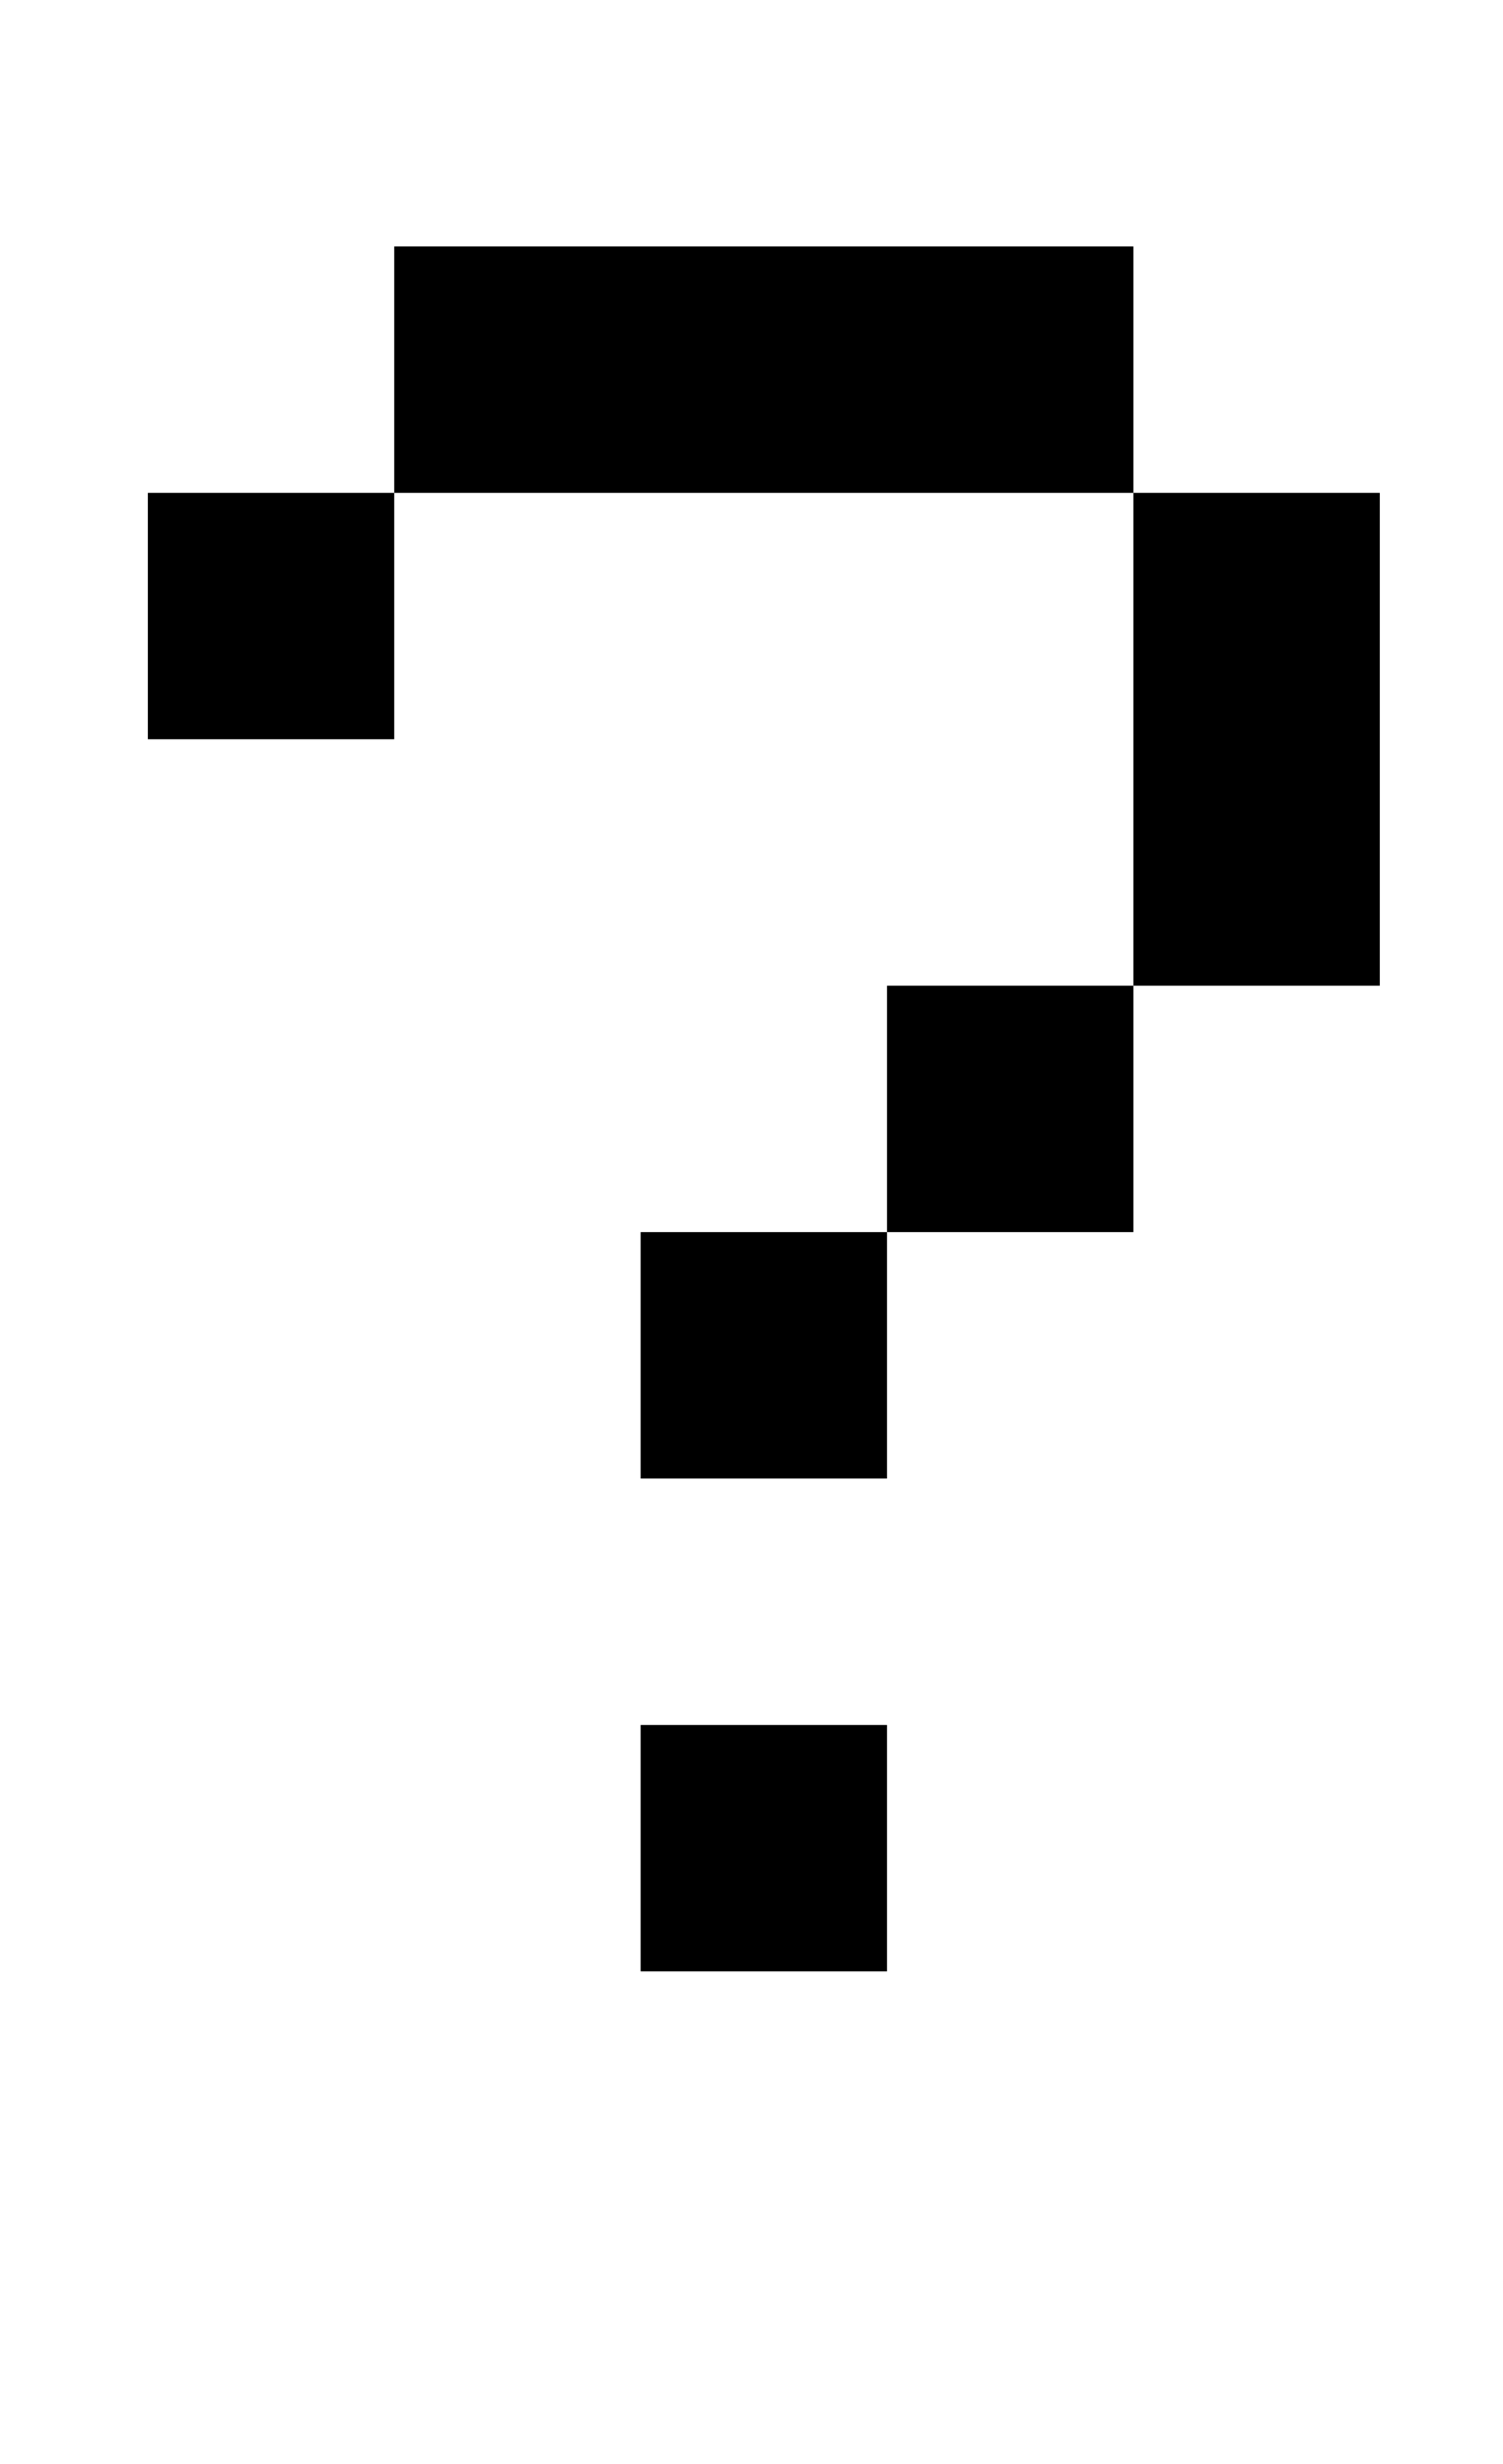
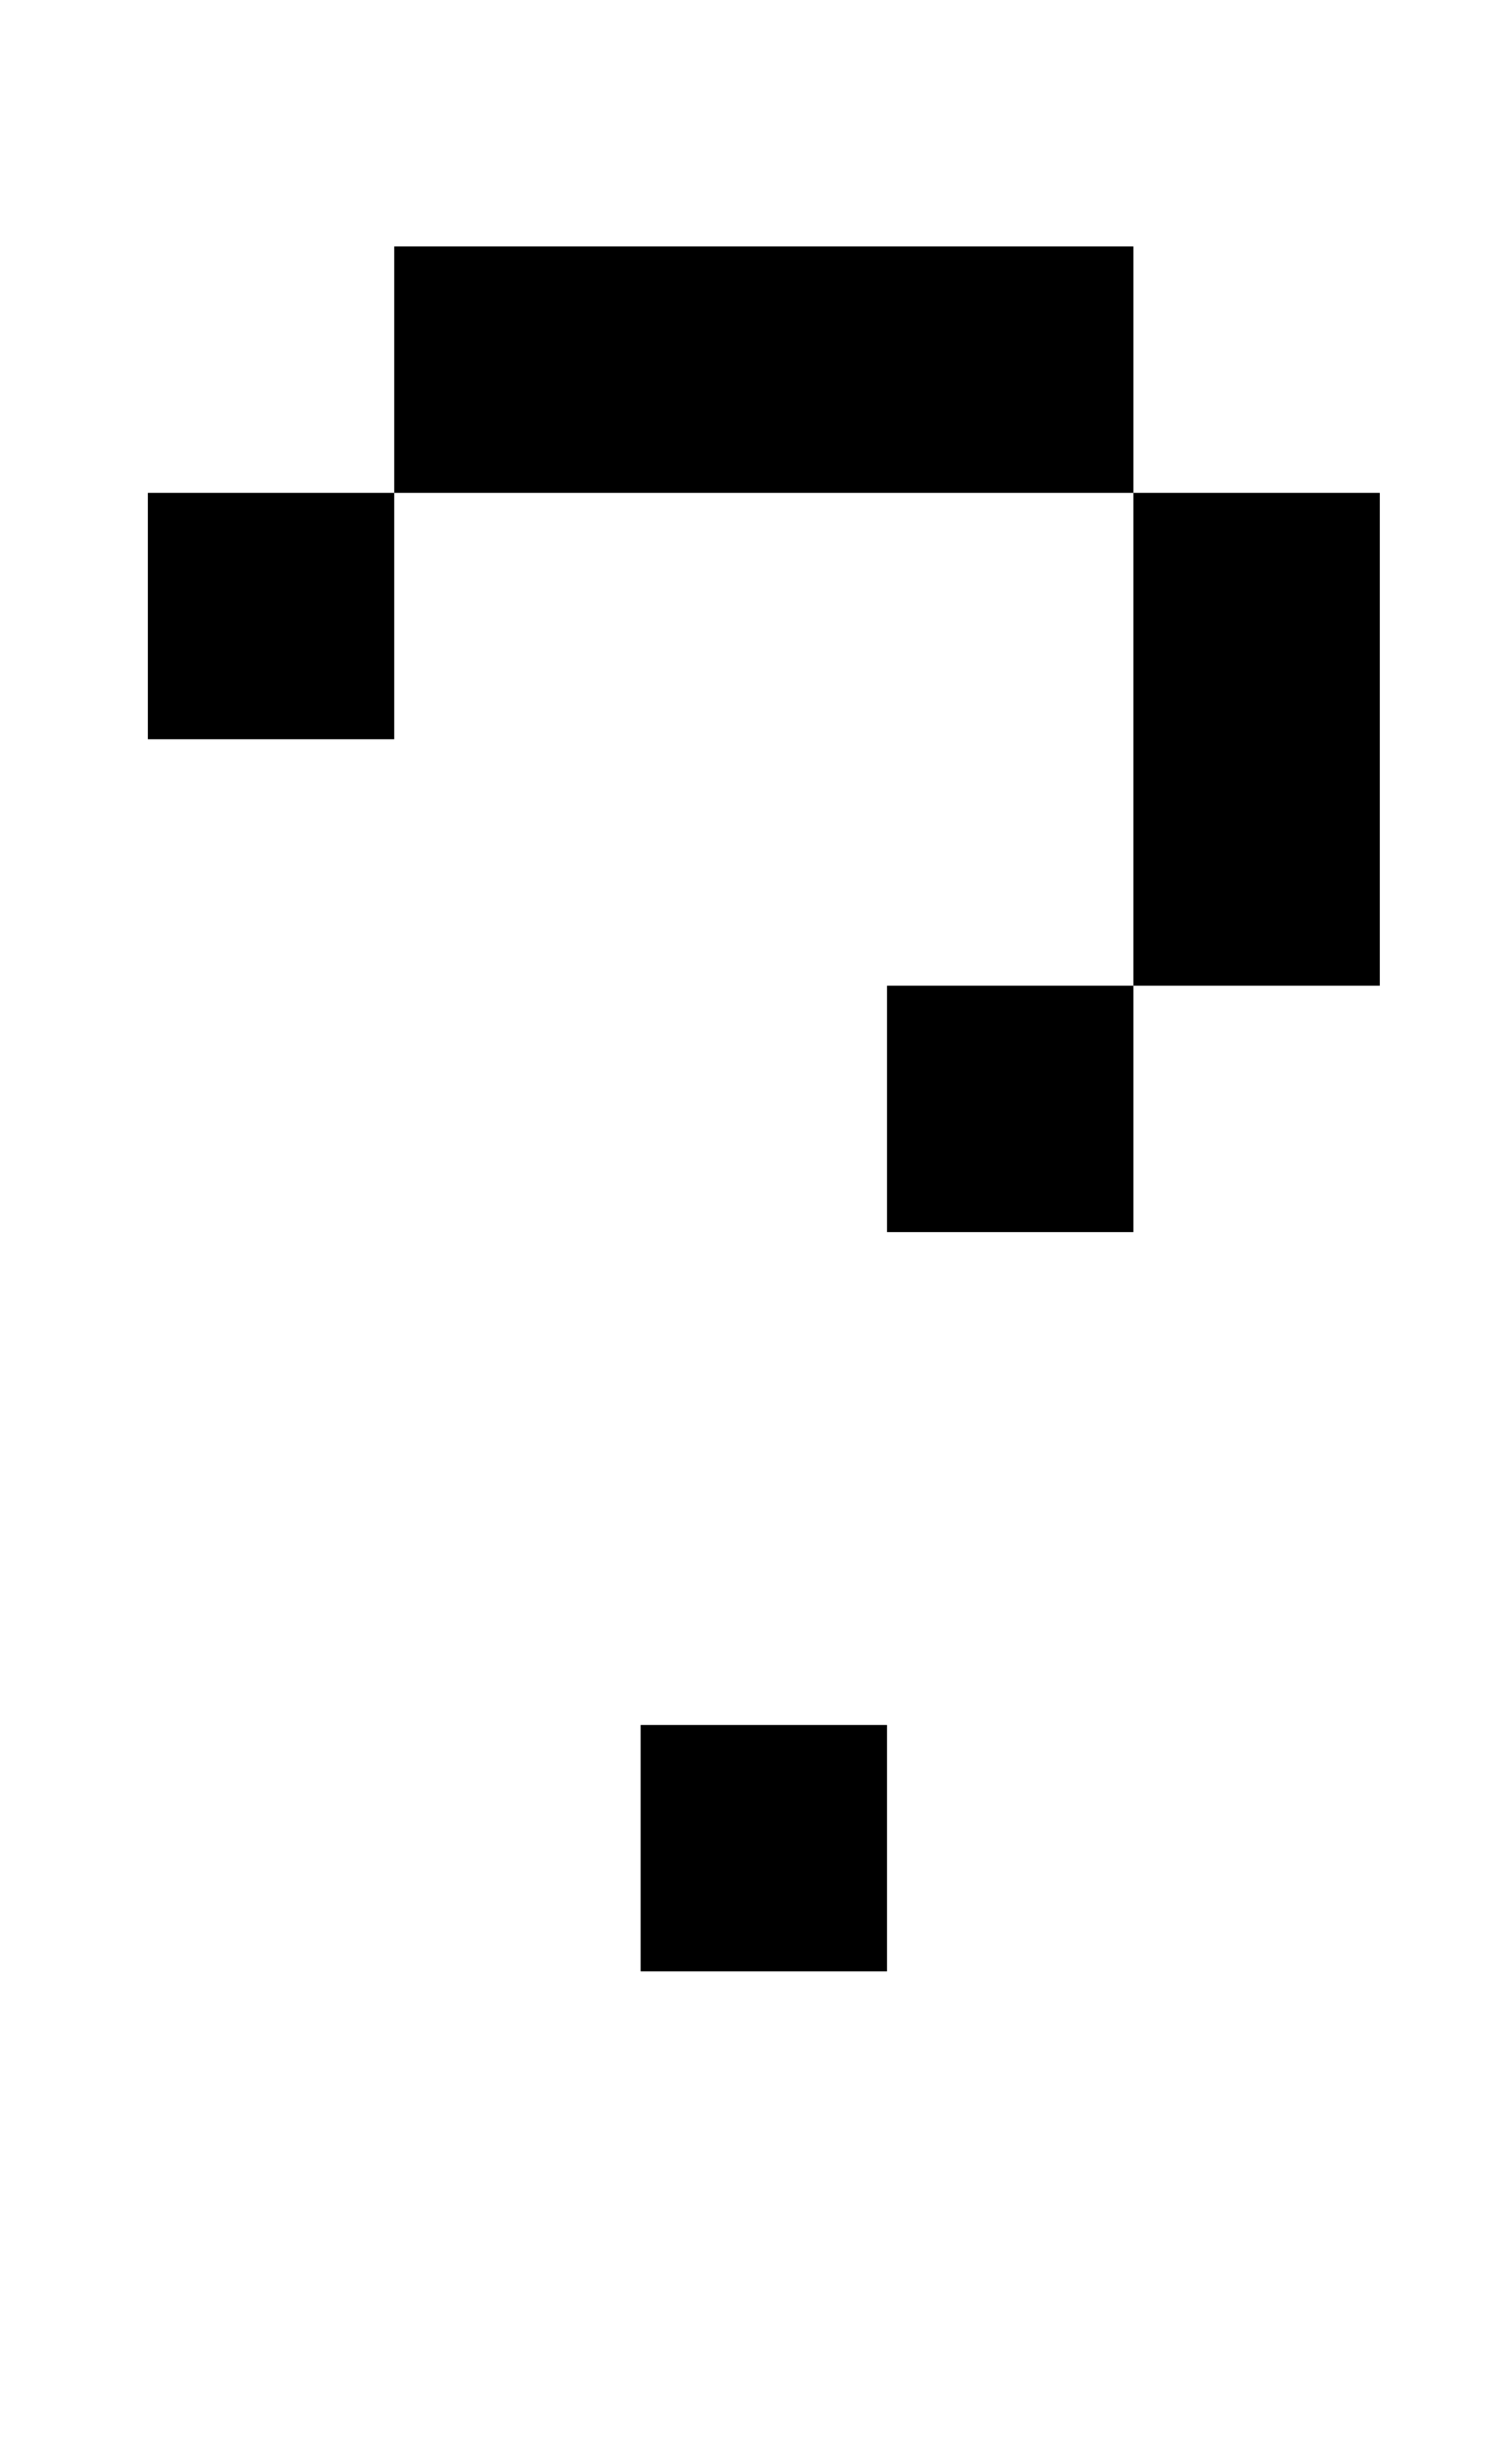
<svg xmlns="http://www.w3.org/2000/svg" version="1.1" viewBox="-10 0 610 1000">
-   <path fill="currentColor" d="M450 400v-200h-300v-100h300v100h100v200h-100zM50 300v-100h100v100h-100zM350 500v-100h100v100h-100zM250 600v-100h100v100h-100zM250 800v-100h100v100h-100z" />
+   <path fill="currentColor" d="M450 400v-200h-300v-100h300v100h100v200h-100zM50 300v-100h100v100h-100zM350 500v-100h100v100h-100zv-100h100v100h-100zM250 800v-100h100v100h-100z" />
</svg>